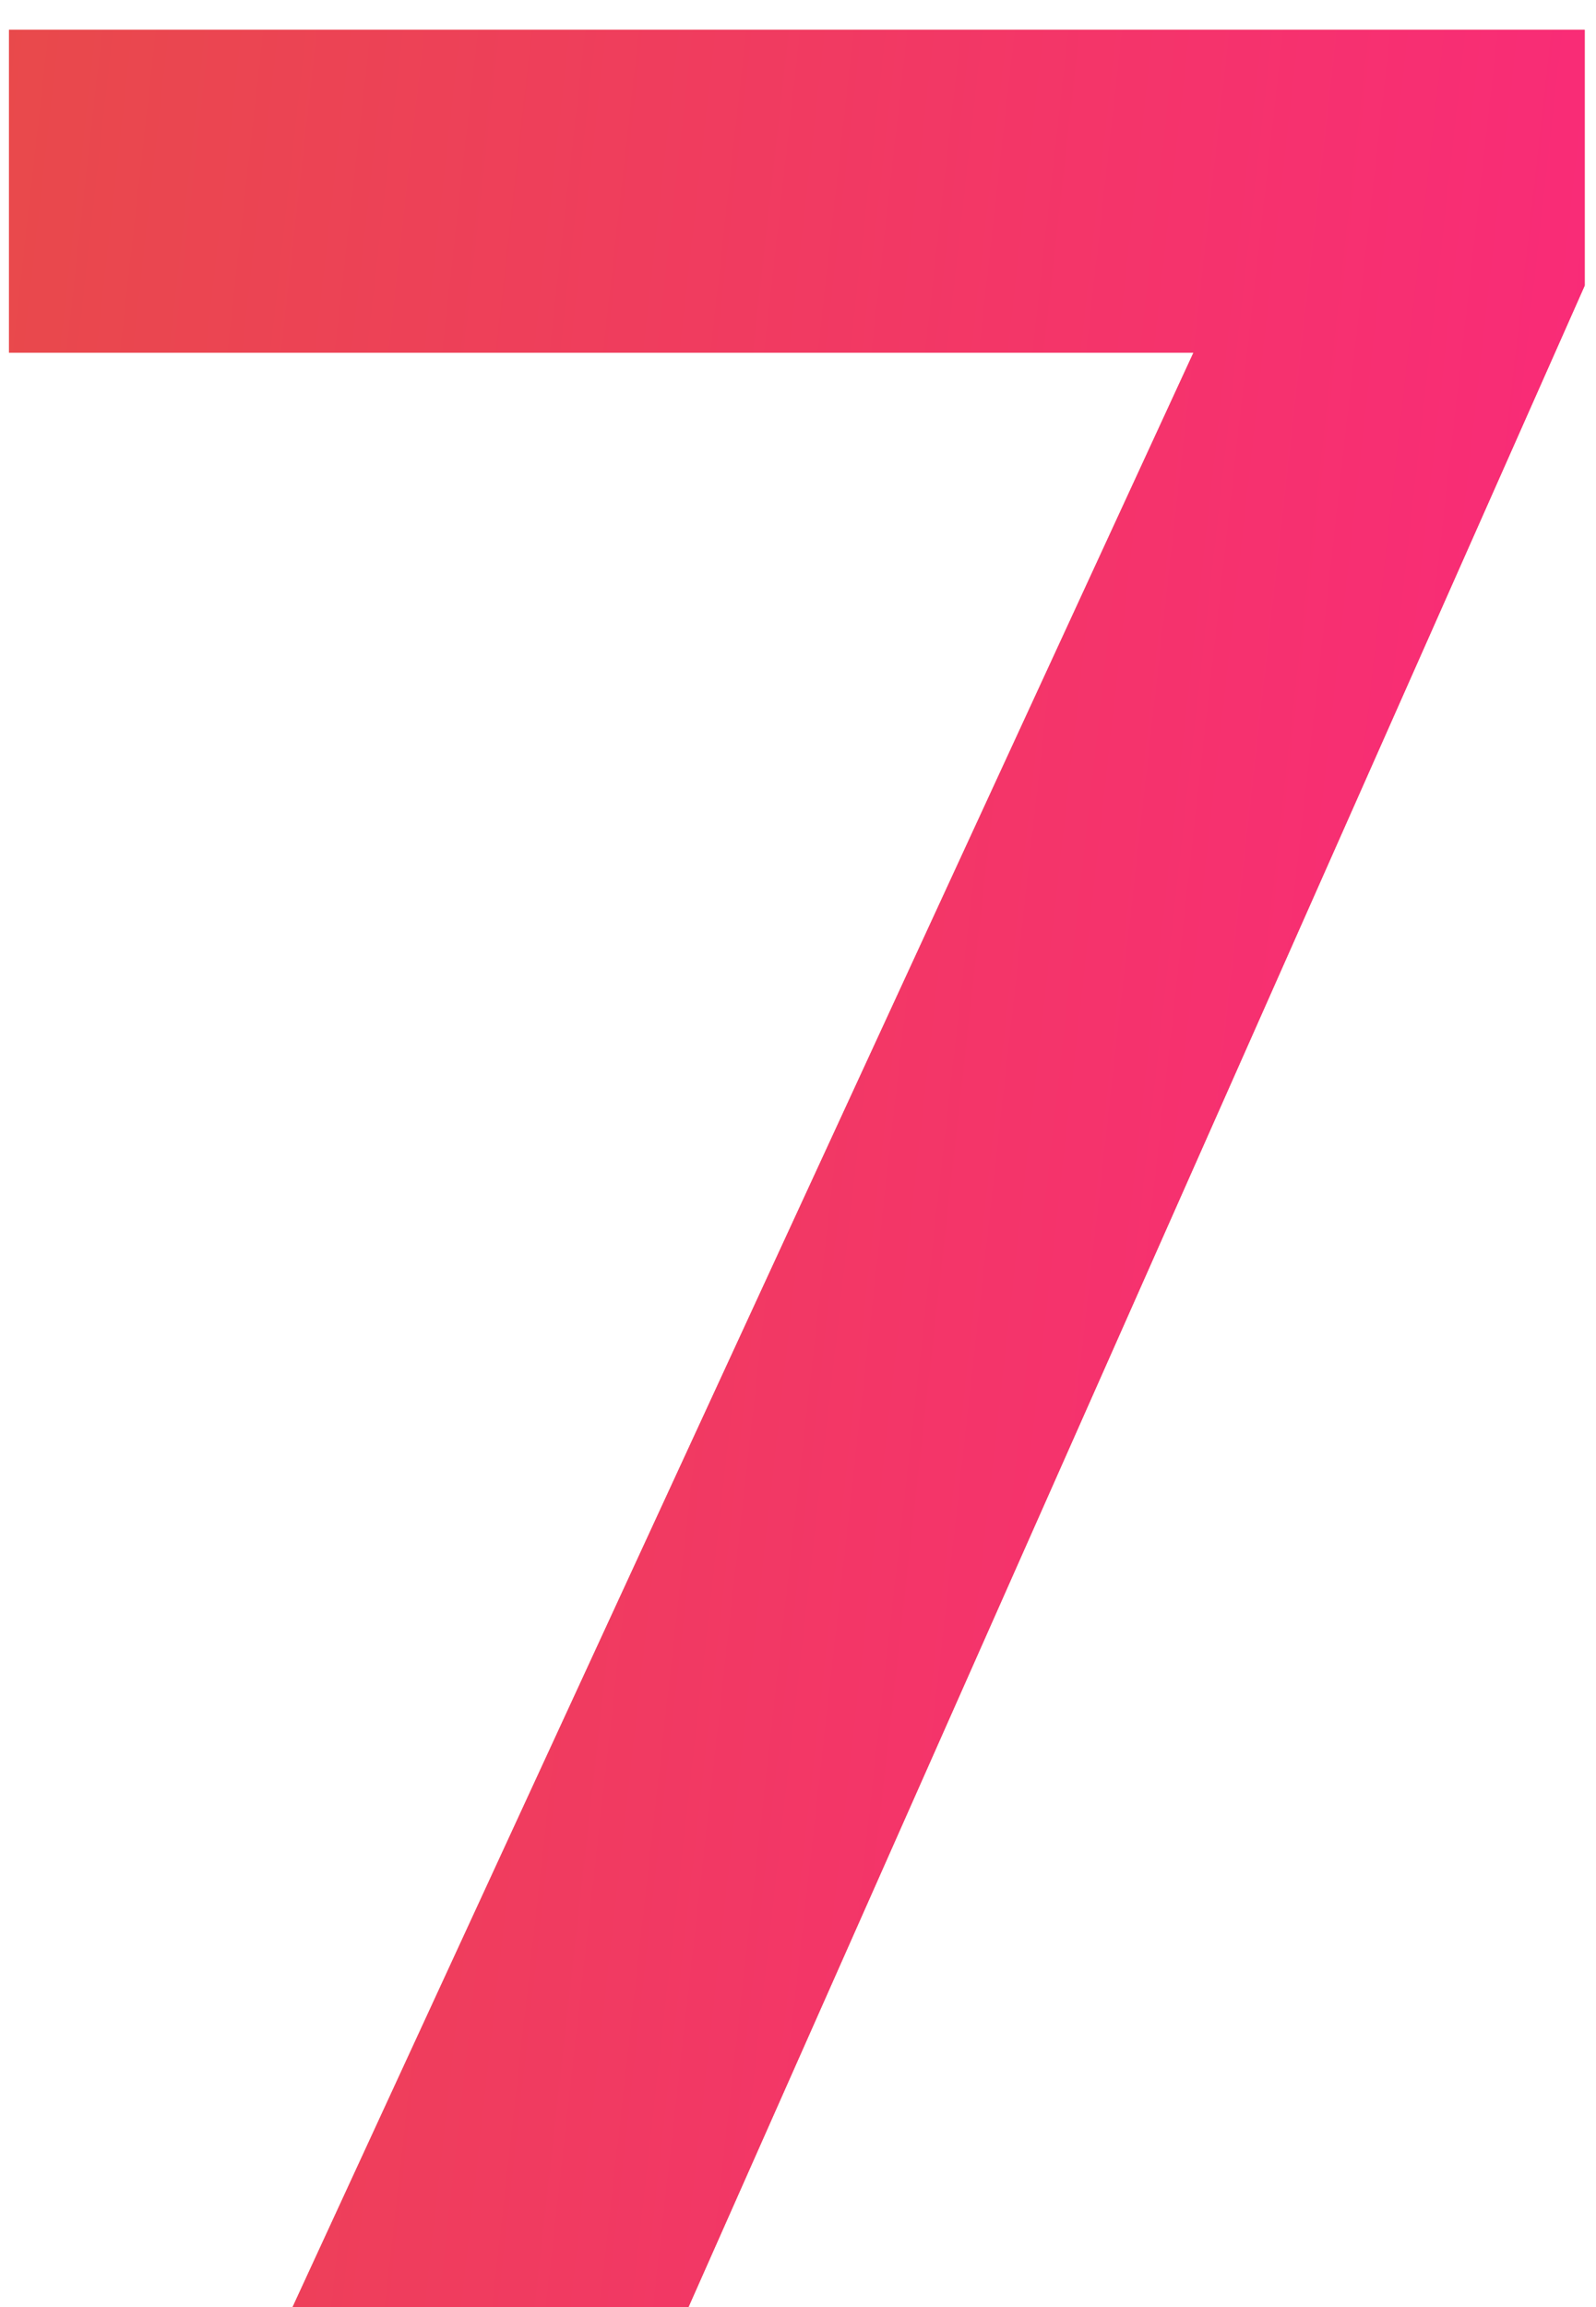
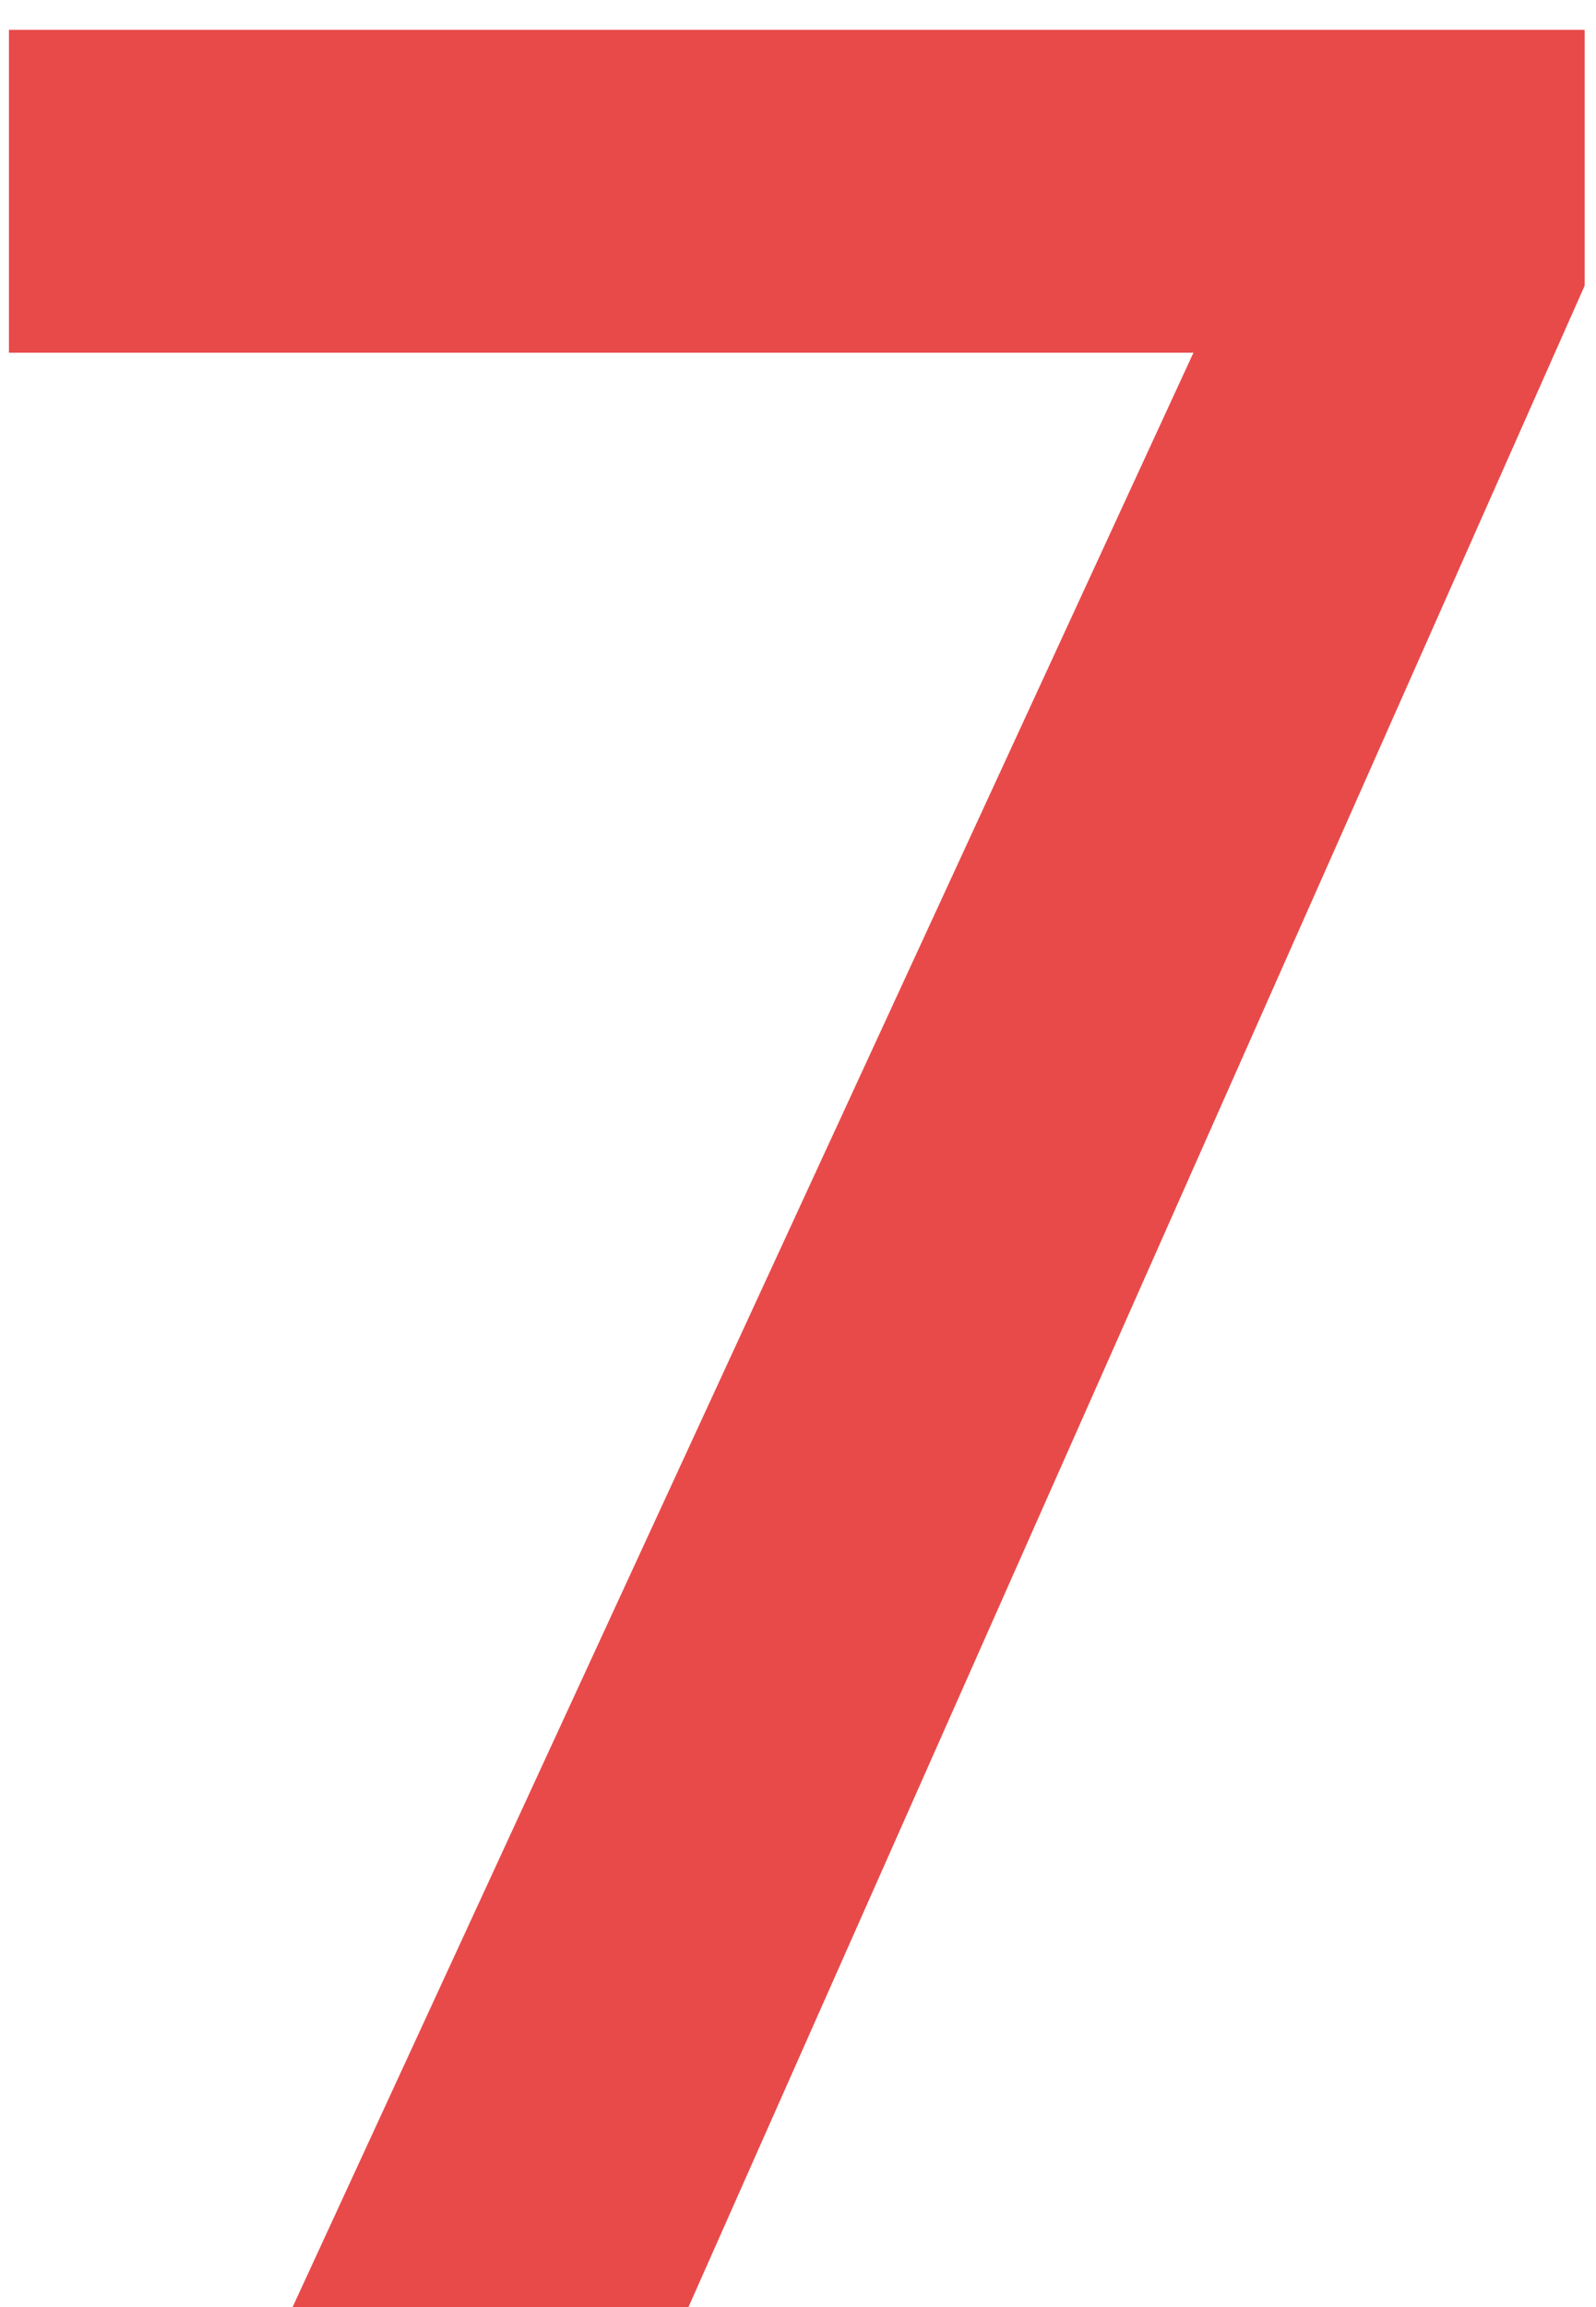
<svg xmlns="http://www.w3.org/2000/svg" width="45" height="65" viewBox="0 0 45 65" fill="none">
  <path d="M8.25 65L33.65 9.937H0.252V0.84H44.681V8.047L19.412 65H8.25Z" fill="#E84A4A" />
-   <path d="M8.25 65L33.65 9.937H0.252V0.84H44.681V8.047L19.412 65H8.25Z" fill="url(#paint0_linear)" />
  <defs>
    <linearGradient id="paint0_linear" x1="-3" y1="19.56" x2="50.825" y2="25.578" gradientUnits="userSpaceOnUse">
      <stop stop-color="#E84A4A" />
      <stop offset="1" stop-color="#FC267F" />
    </linearGradient>
  </defs>
</svg>